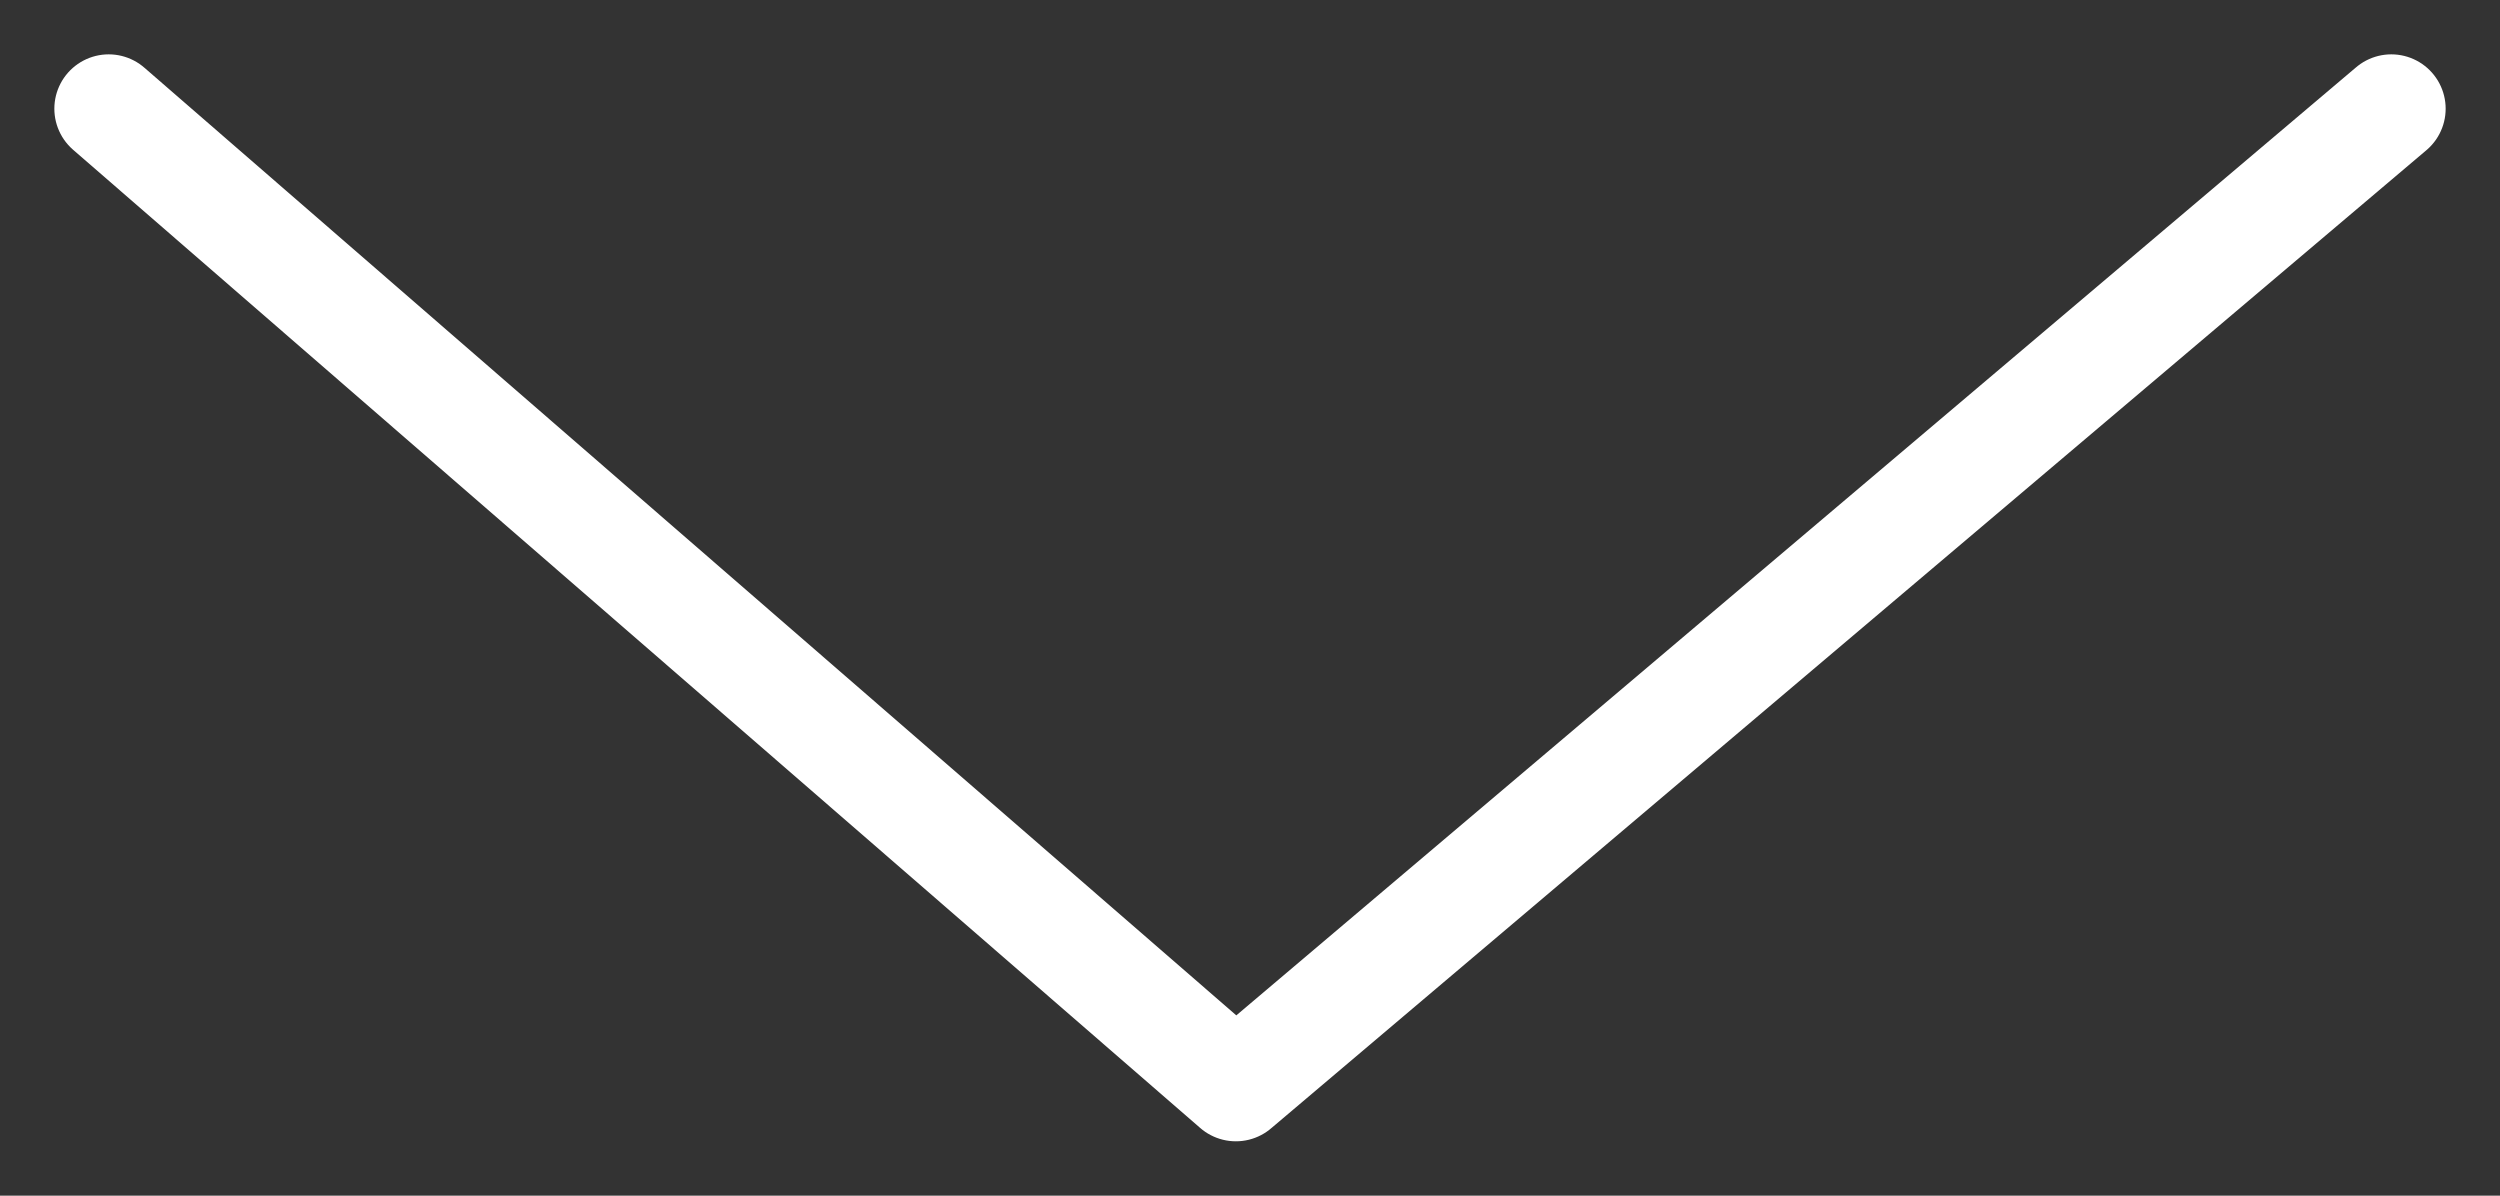
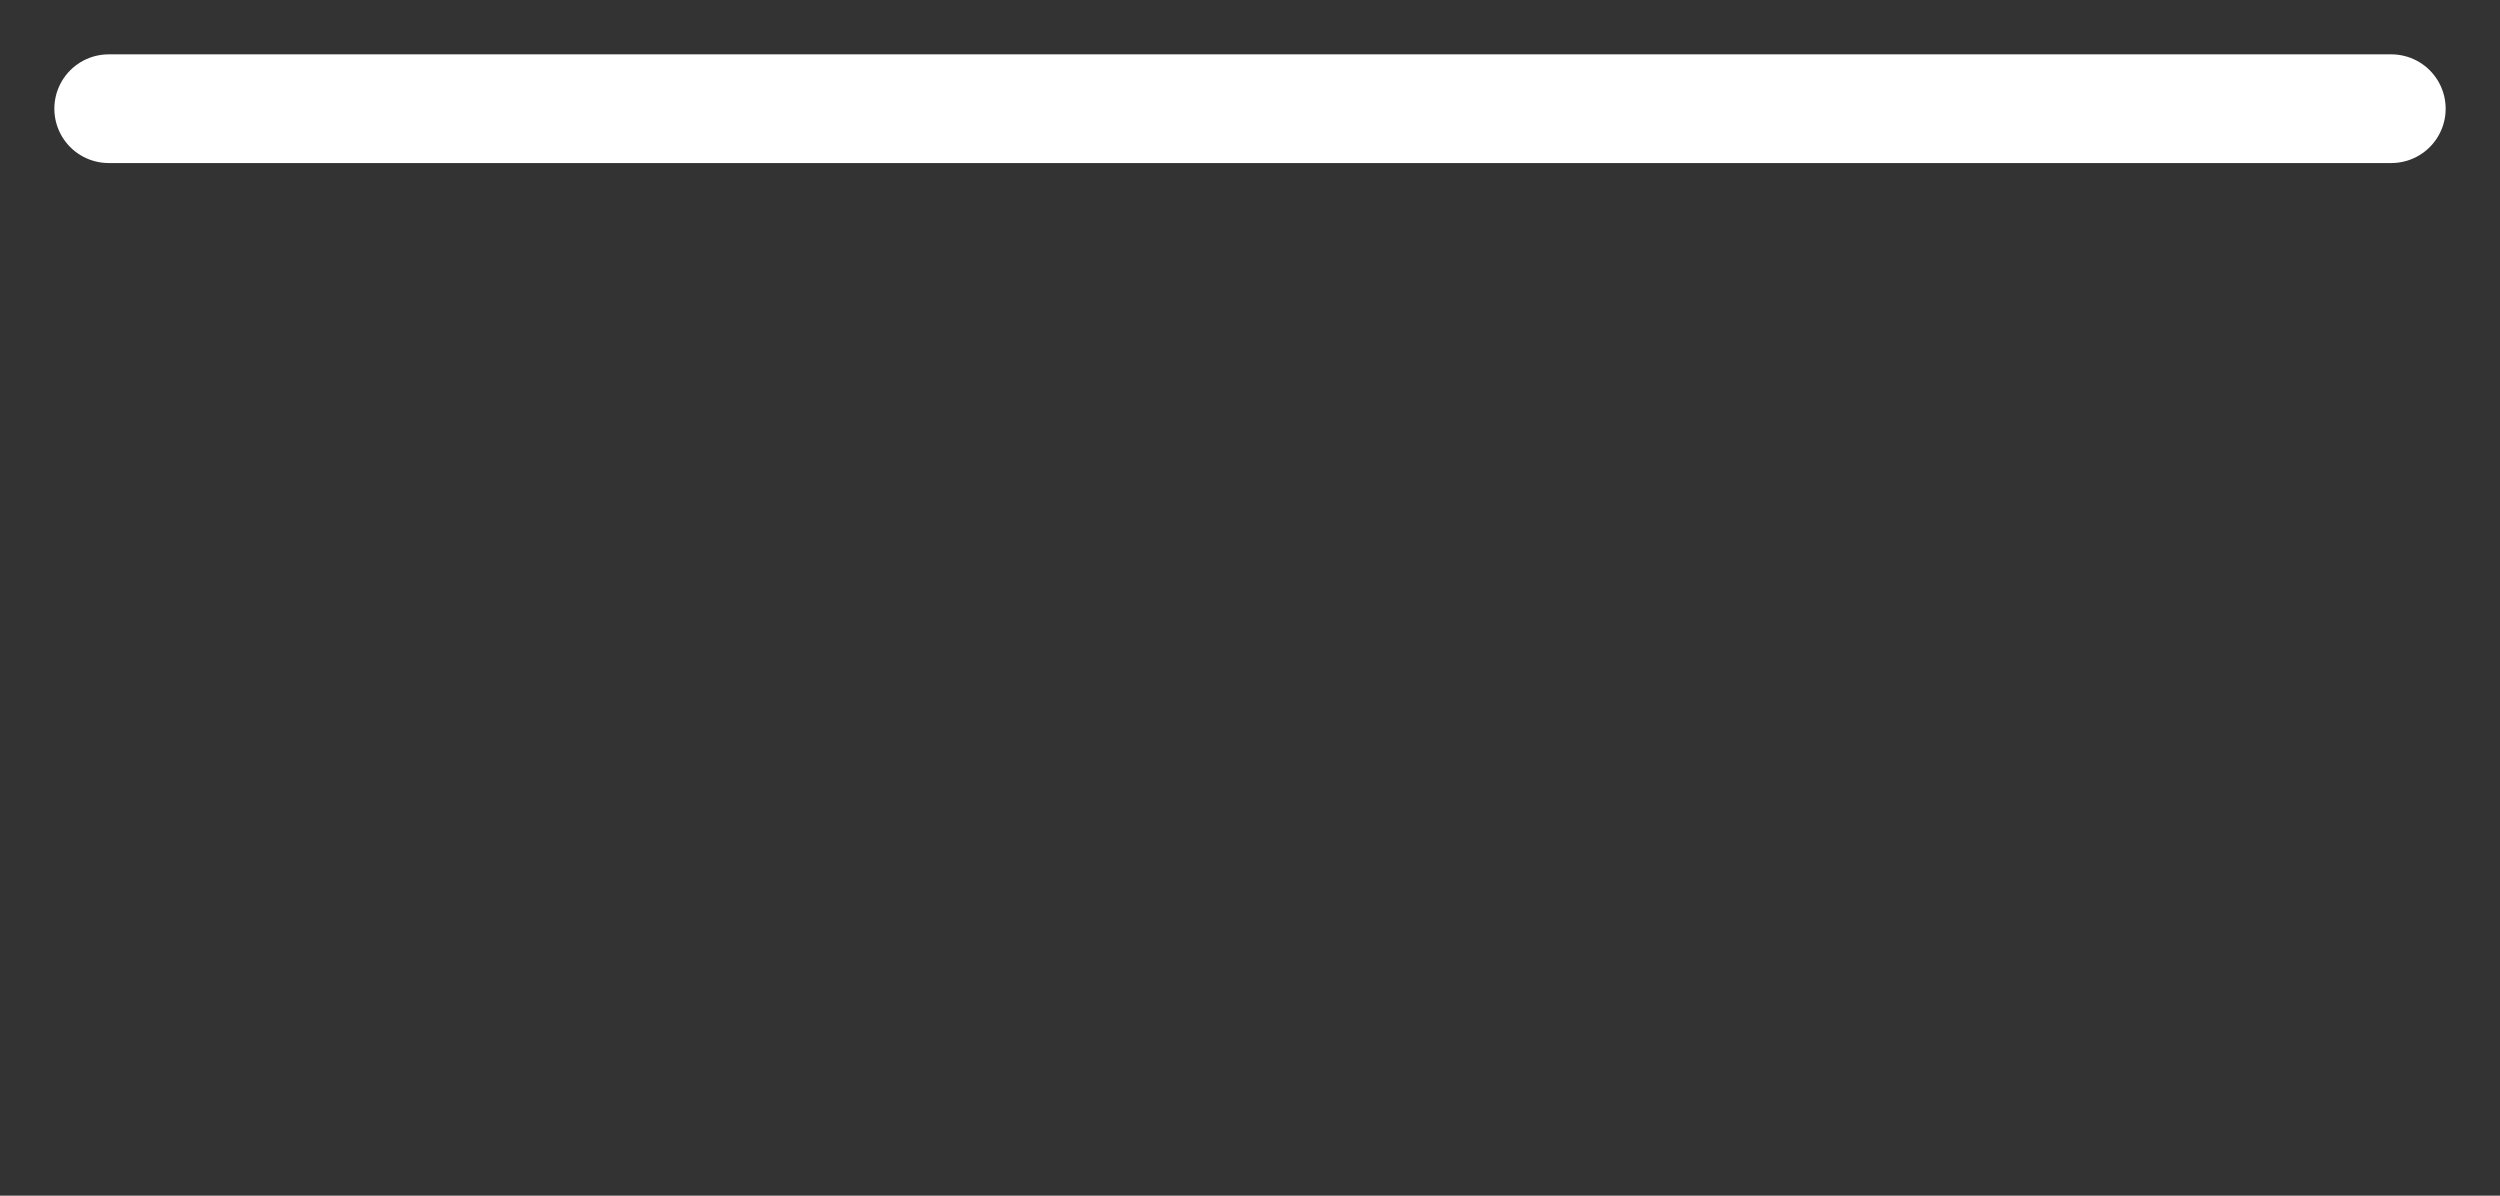
<svg xmlns="http://www.w3.org/2000/svg" width="23" height="11" viewBox="0 0 23 11" fill="none">
  <rect x="0" y="0" width="23" height="11" fill="#333333" stroke="none" />
-   <path d="M1 1L11.37 10L22 1" stroke="white" stroke-linecap="round" stroke-linejoin="round" />
+   <path d="M1 1L22 1" stroke="white" stroke-linecap="round" stroke-linejoin="round" />
</svg>